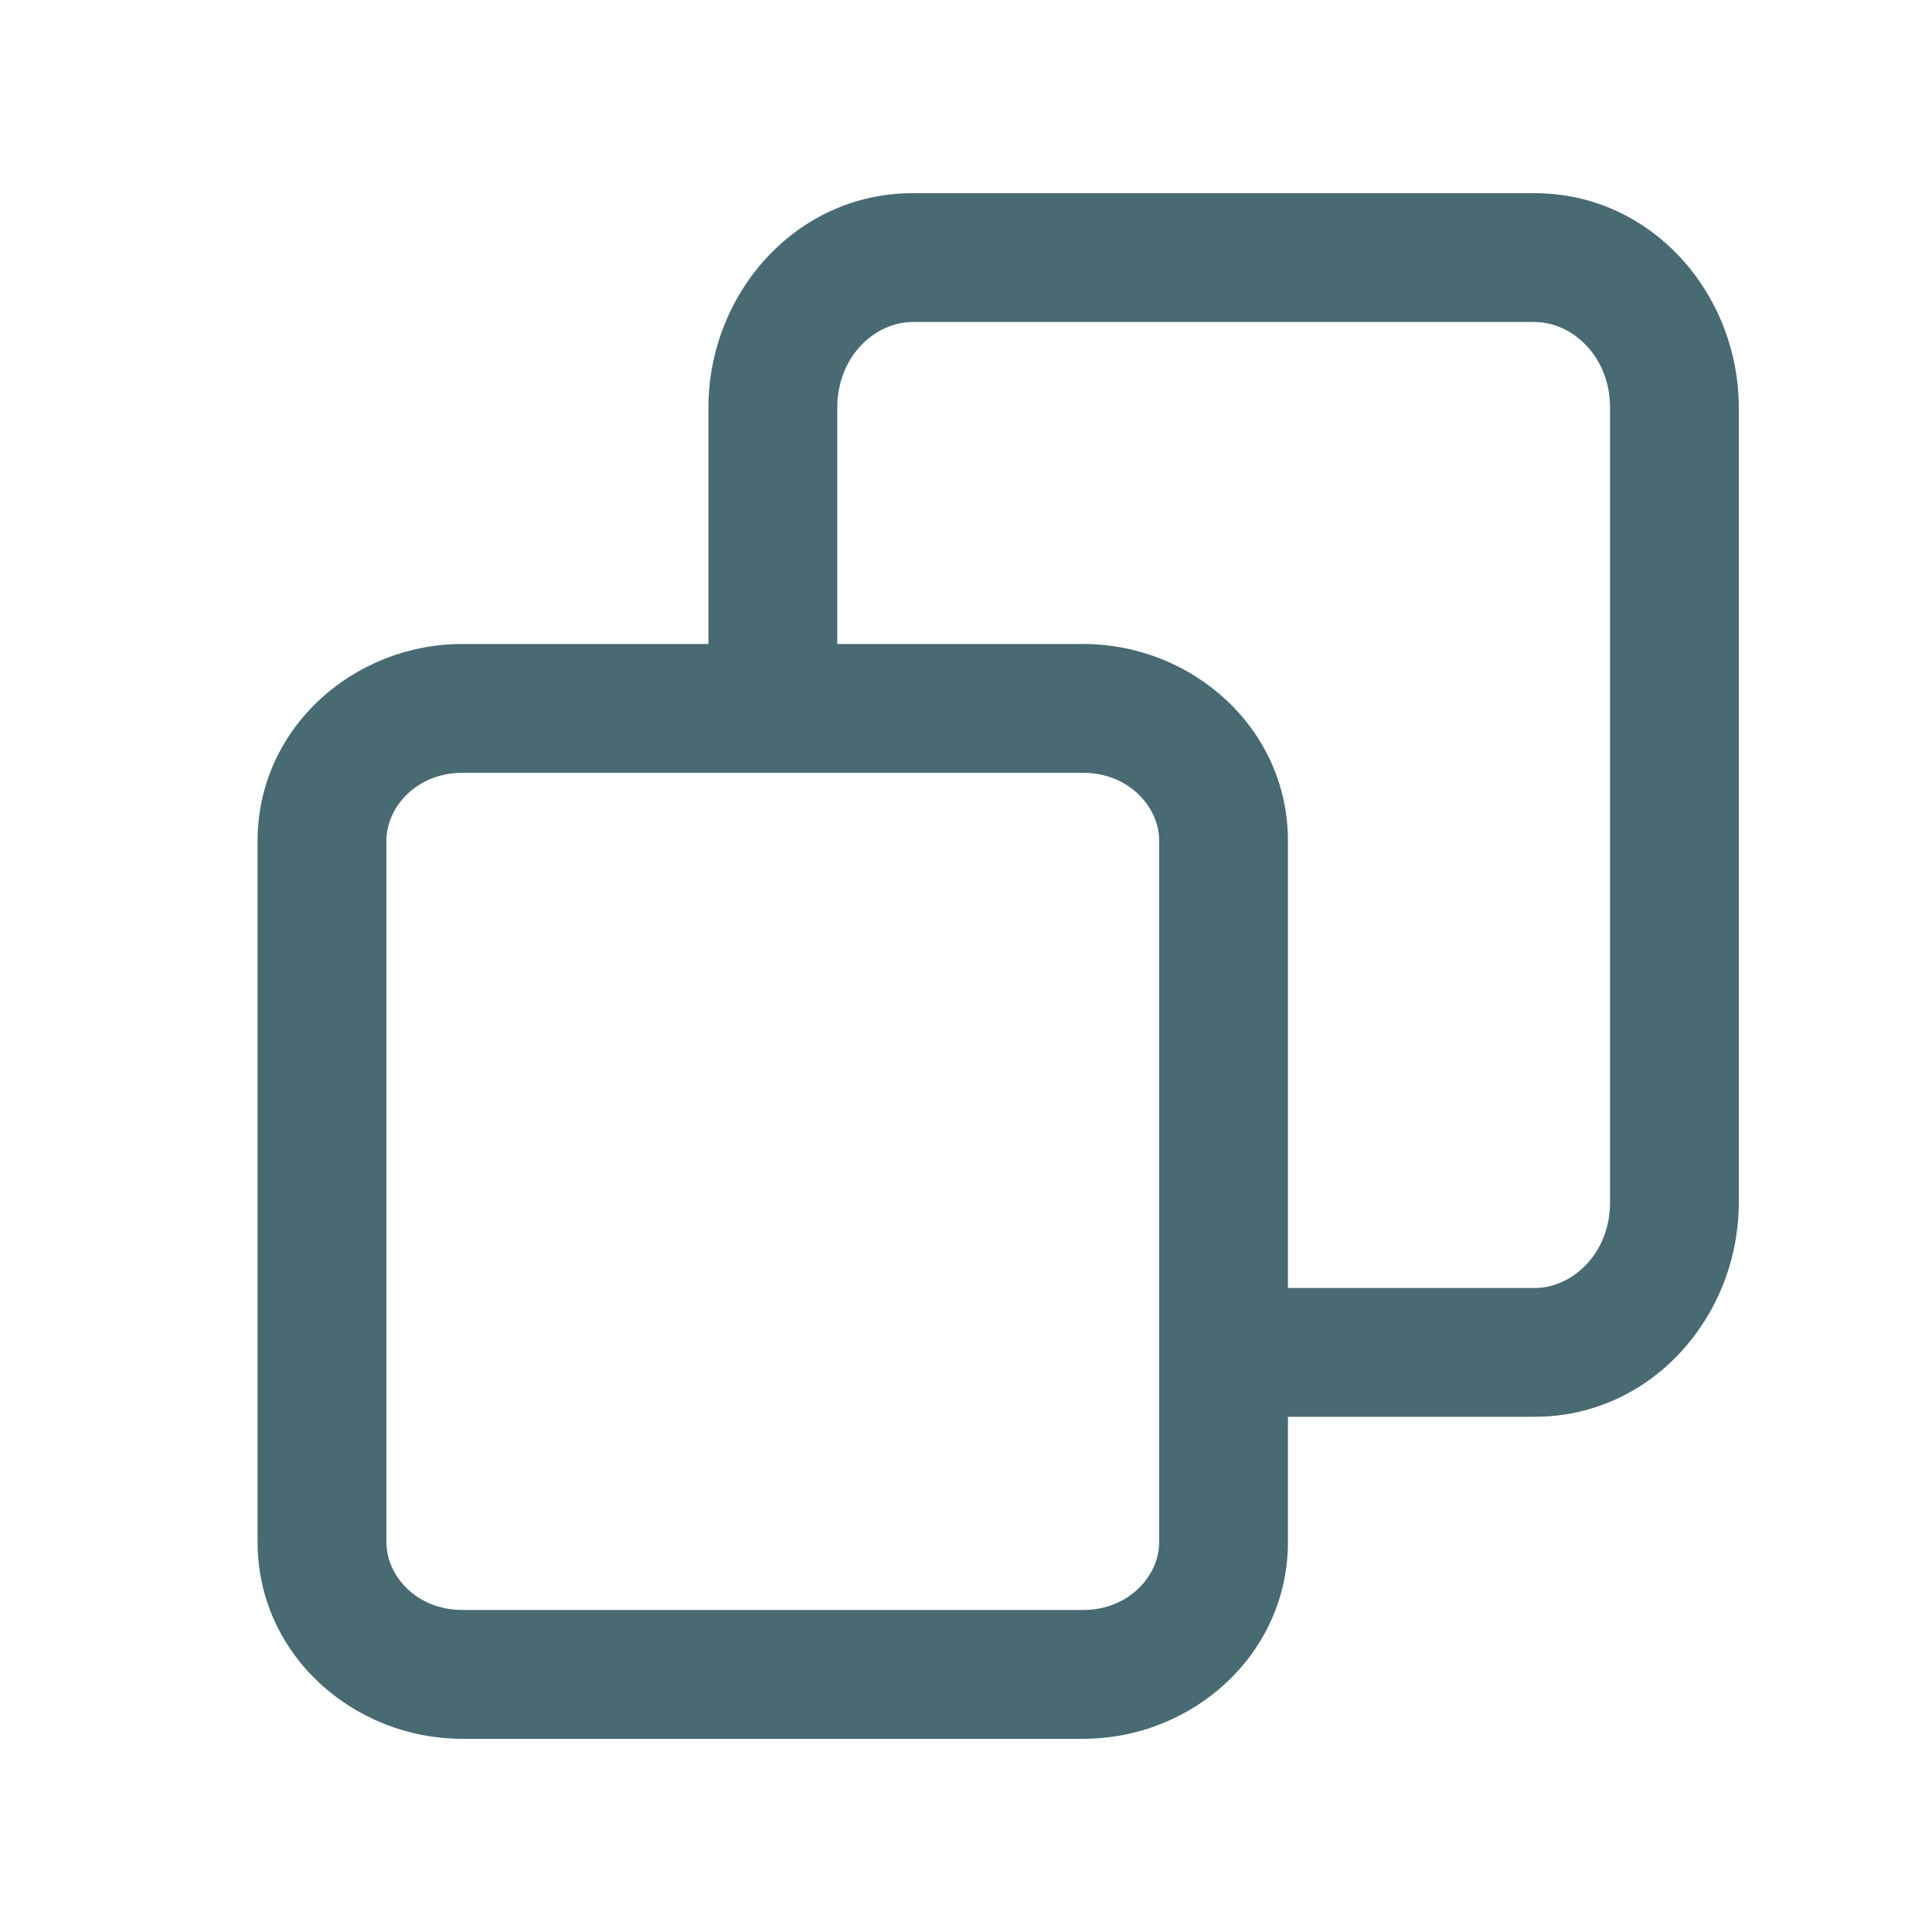
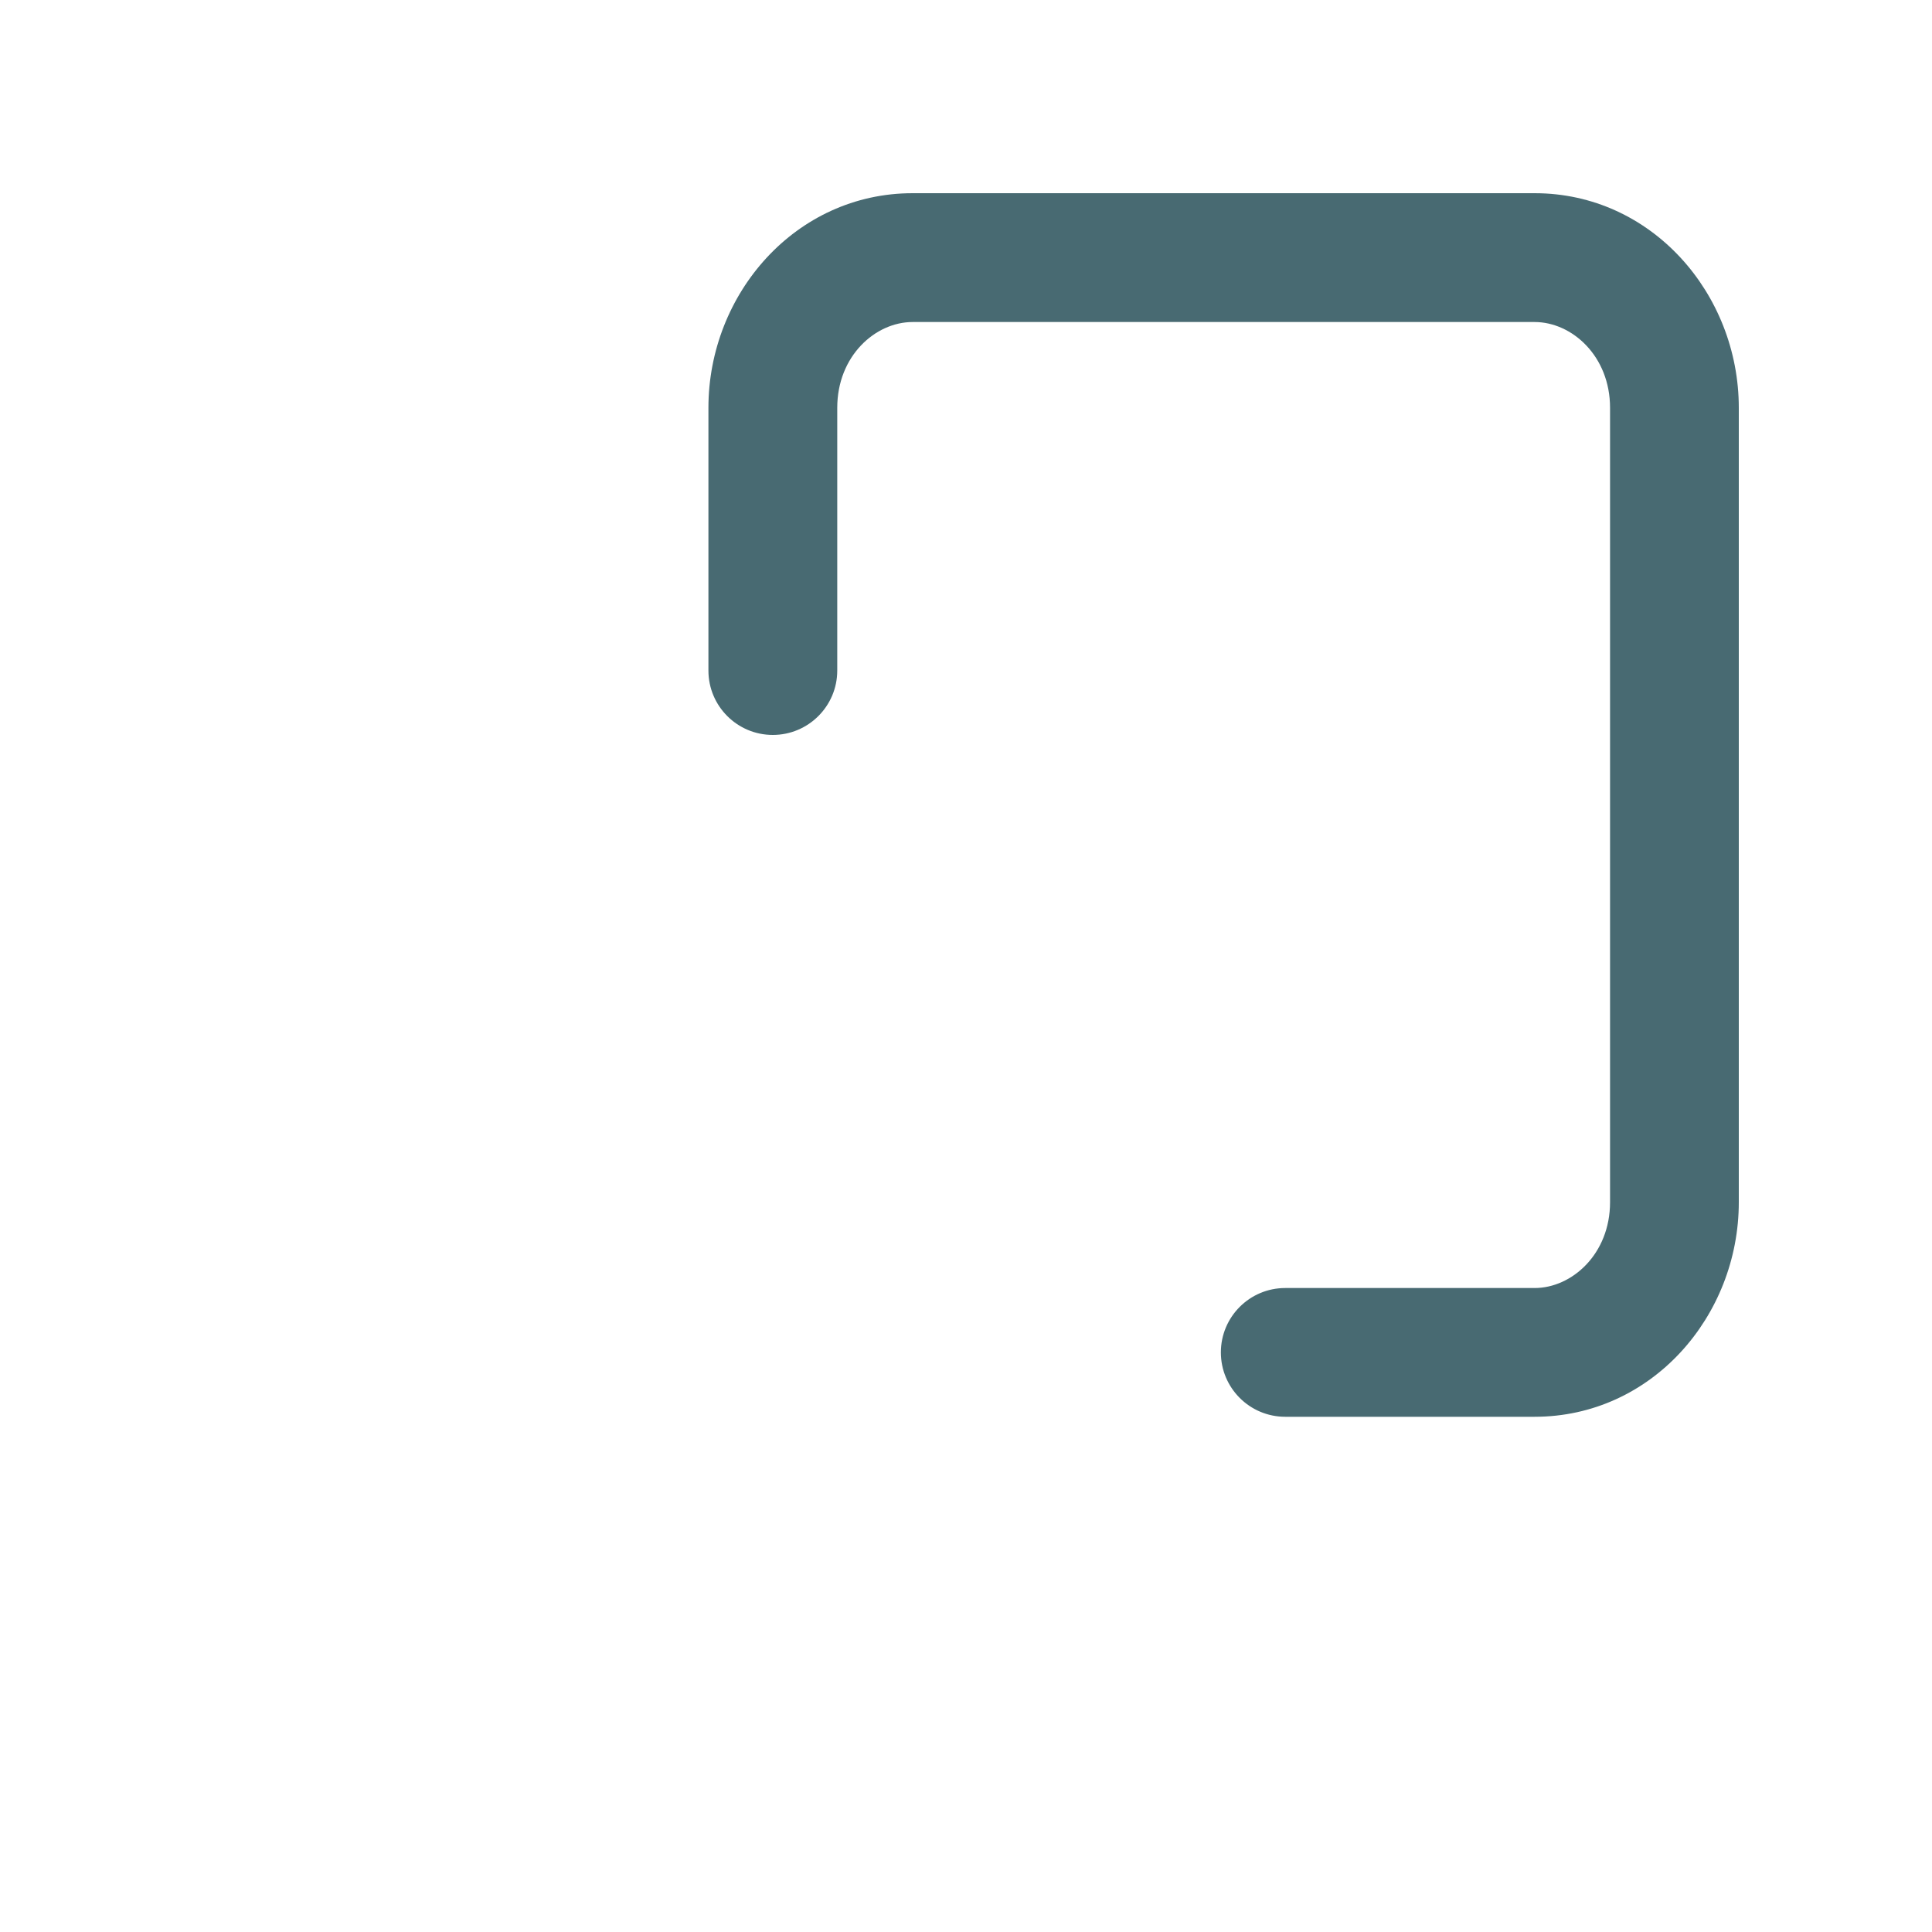
<svg xmlns="http://www.w3.org/2000/svg" width="25" height="25" viewBox="0 0 25 25" fill="none">
-   <path d="M15 19.952V10.881C15 10.44 14.605 10 14.015 10H5.984C5.394 10 5 10.44 5 10.881V19.954C5 20.394 5.392 20.833 5.984 20.833H14.015C14.605 20.833 15 20.393 15 19.952ZM16.666 19.952C16.666 21.404 15.432 22.5 14.015 22.5H5.984C4.566 22.5 3.333 21.406 3.333 19.954V10.881C3.333 9.429 4.567 8.333 5.984 8.333H14.015C15.432 8.333 16.666 9.429 16.666 10.881V19.952Z" fill="#486A72" />
  <path d="M20.834 15.557V5.277C20.834 4.607 20.341 4.167 19.858 4.167H11.809C11.326 4.167 10.834 4.607 10.834 5.277V8.677C10.834 9.137 10.46 9.51 10 9.51C9.54 9.51 9.167 9.137 9.167 8.677V5.277C9.167 3.801 10.296 2.5 11.809 2.5H19.858C21.372 2.5 22.5 3.801 22.5 5.277V15.557C22.5 17.032 21.372 18.333 19.858 18.333H16.631C16.171 18.333 15.798 17.96 15.798 17.5C15.798 17.04 16.171 16.667 16.631 16.667H19.858C20.341 16.667 20.834 16.226 20.834 15.557Z" fill="#486A72" />
</svg>